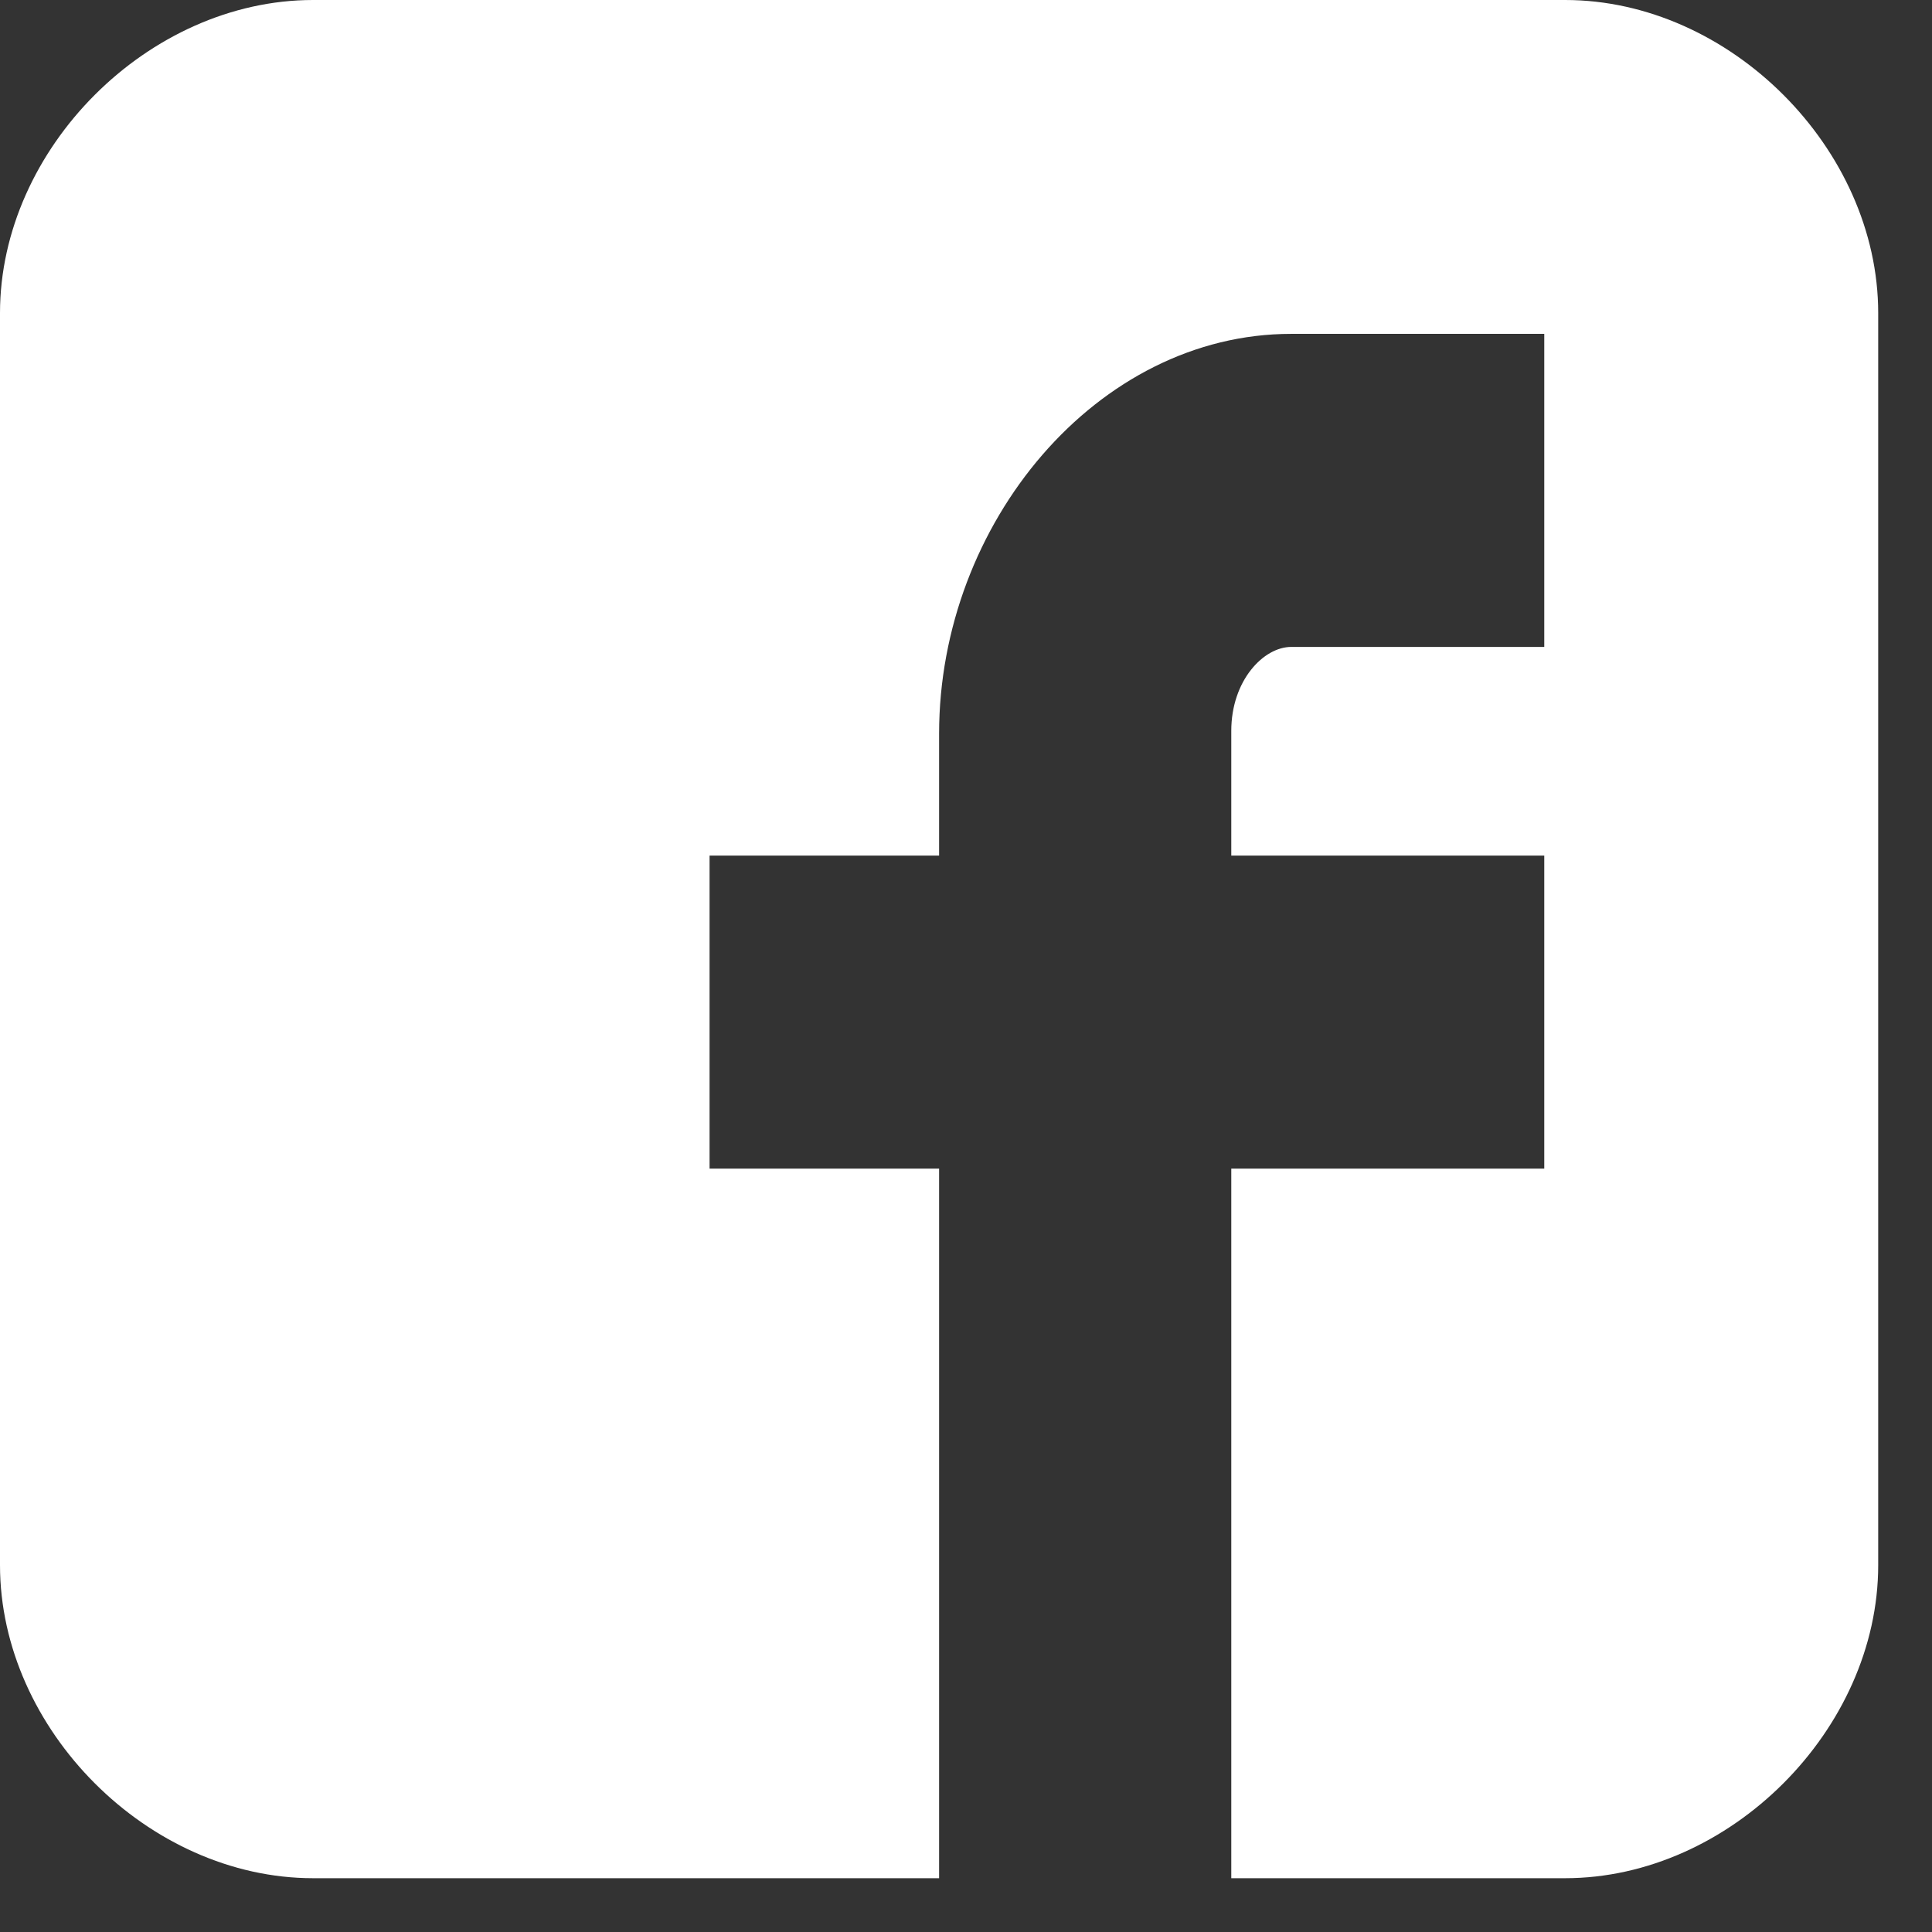
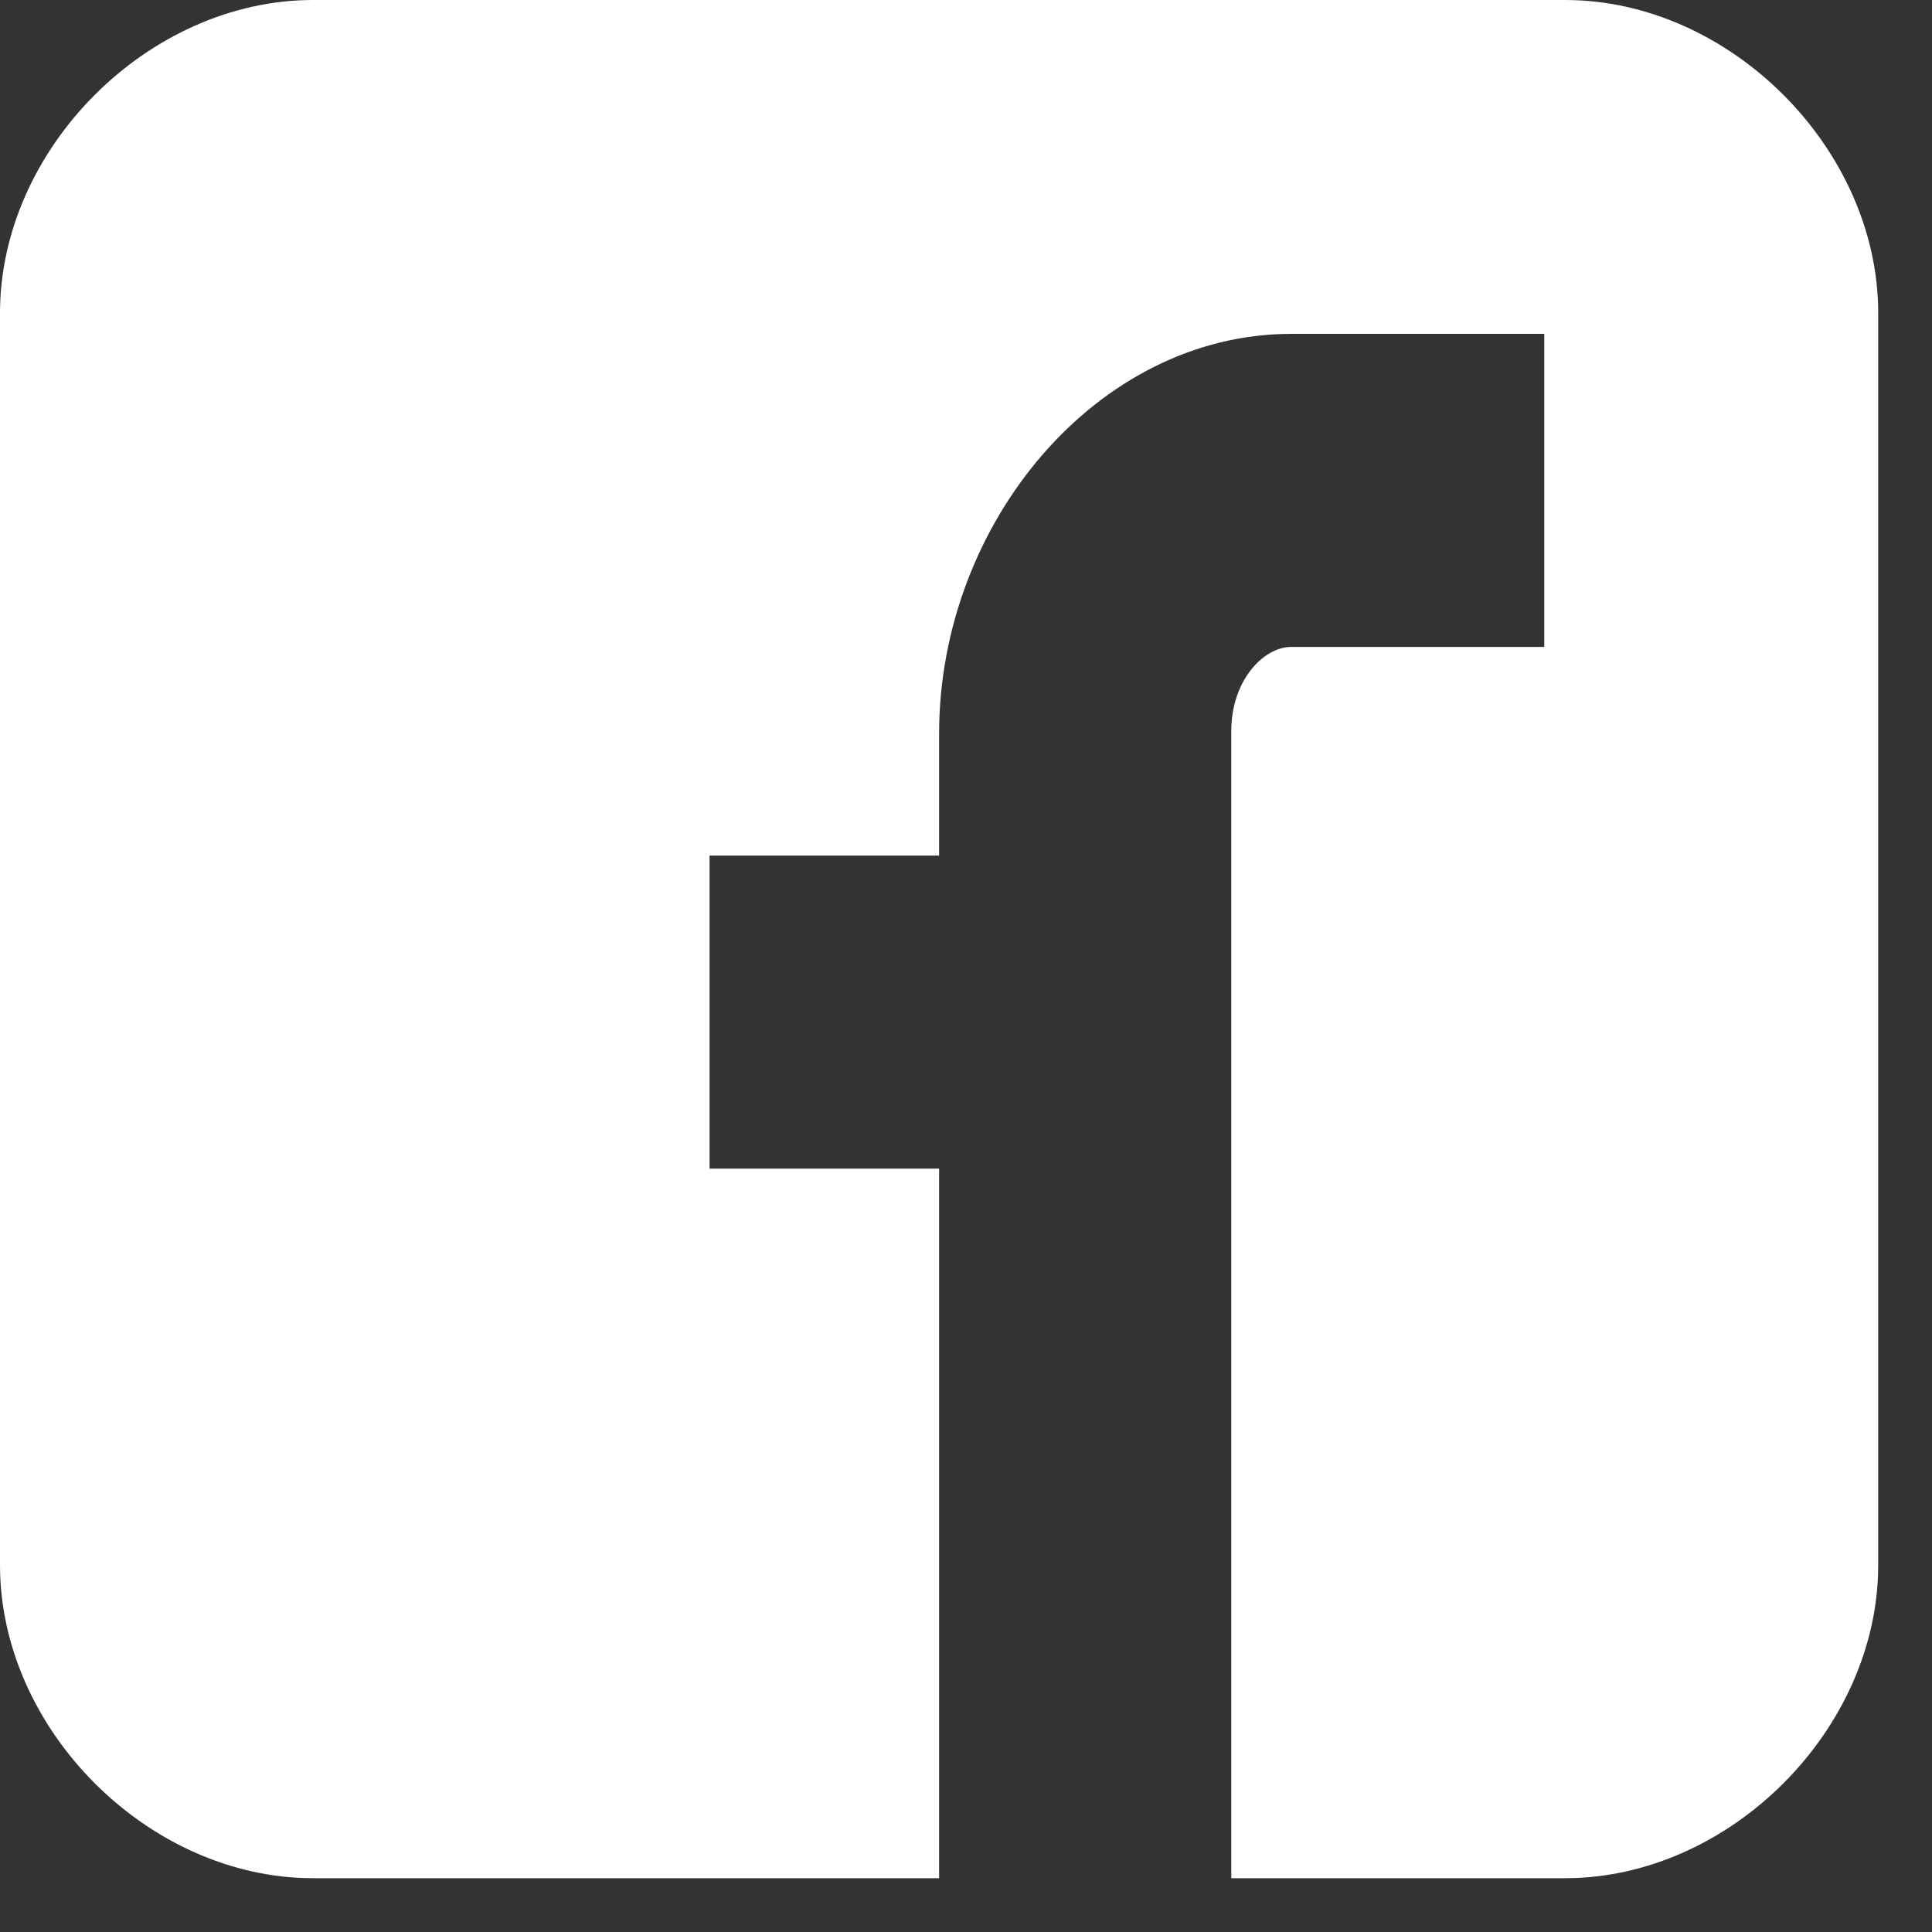
<svg xmlns="http://www.w3.org/2000/svg" width="26" height="26" viewBox="0 0 26 26" fill="none">
  <rect x="0" y="0" width="26" height="26" fill="#333333" stroke="none" />
-   <path d="M25.276 4.213C25.276 1.999 23.277 0 21.063 0H4.213C1.998 0 0 1.999 0 4.213V21.063C0 23.276 1.998 25.276 4.213 25.276H12.638V15.727H9.549V11.514H12.638V9.873C12.638 7.043 14.763 4.493 17.377 4.493H20.782V8.706H17.377C17.004 8.706 16.57 9.158 16.57 9.836V11.514H20.782V15.727H16.57V25.276H21.063C23.277 25.276 25.276 23.276 25.276 21.063V4.213Z" fill="white" />
+   <path d="M25.276 4.213C25.276 1.999 23.277 0 21.063 0H4.213C1.998 0 0 1.999 0 4.213V21.063C0 23.276 1.998 25.276 4.213 25.276H12.638V15.727H9.549V11.514H12.638V9.873C12.638 7.043 14.763 4.493 17.377 4.493H20.782V8.706H17.377C17.004 8.706 16.57 9.158 16.57 9.836V11.514V15.727H16.57V25.276H21.063C23.277 25.276 25.276 23.276 25.276 21.063V4.213Z" fill="white" />
</svg>